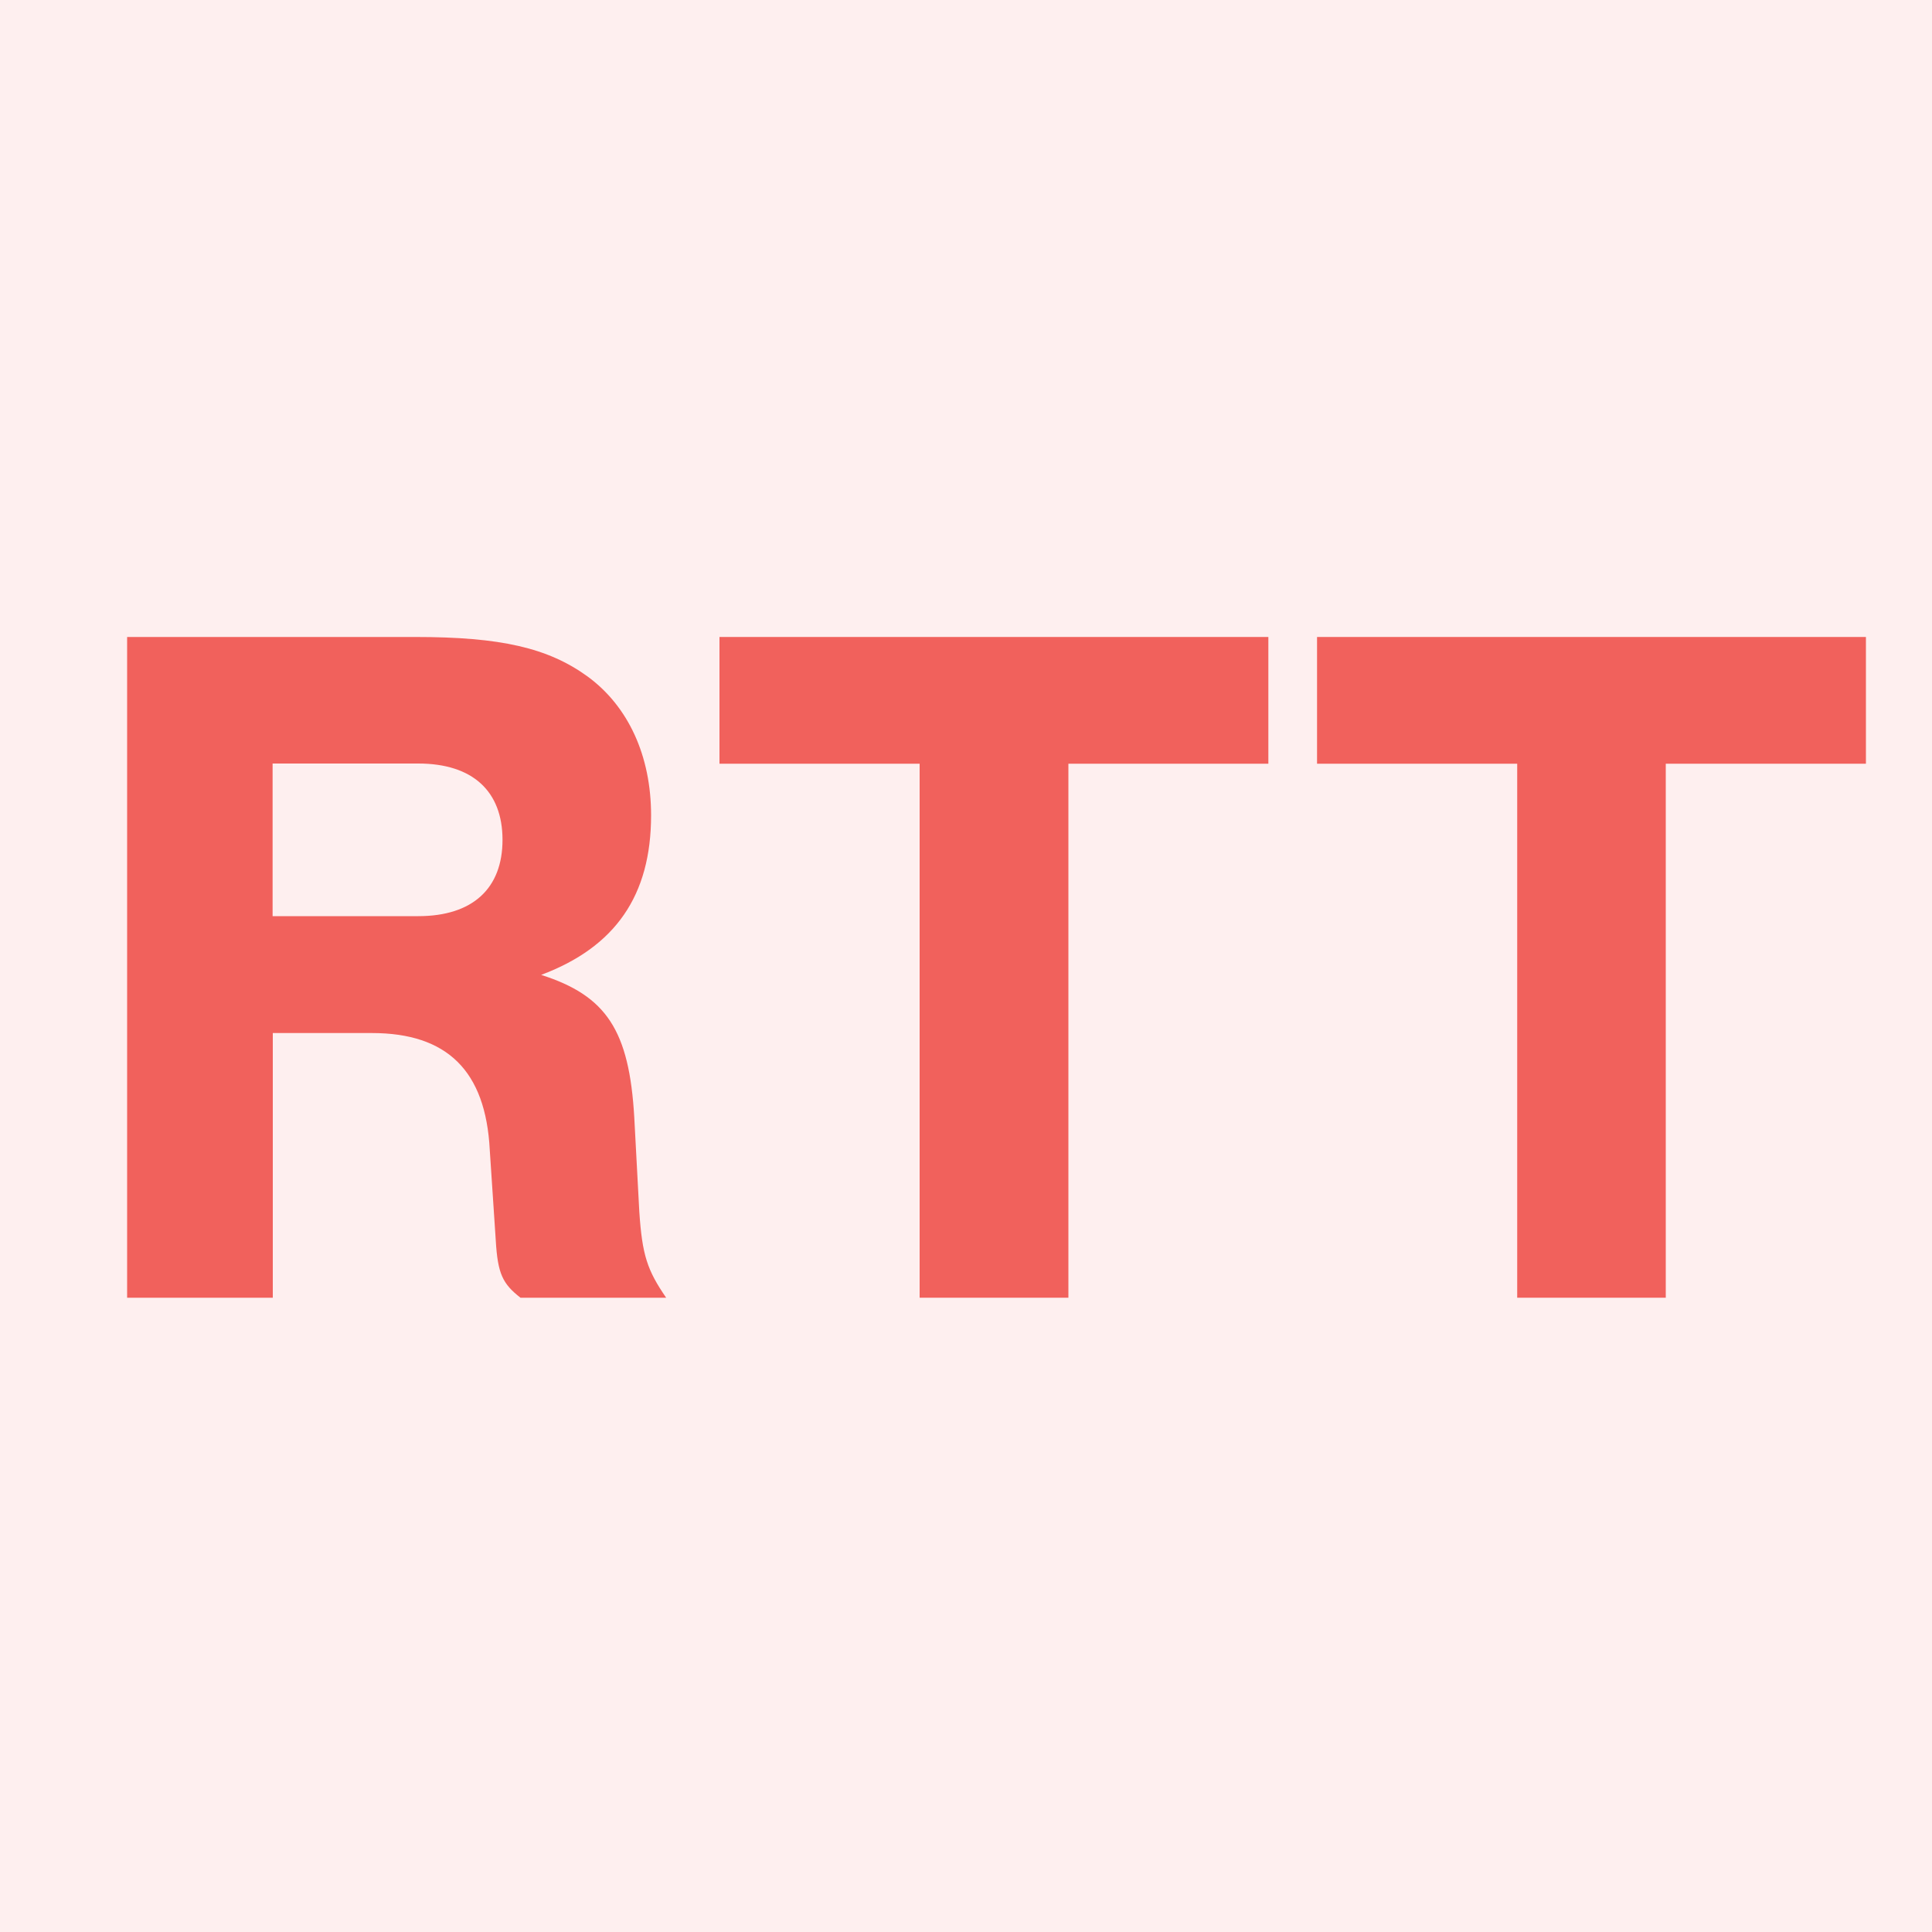
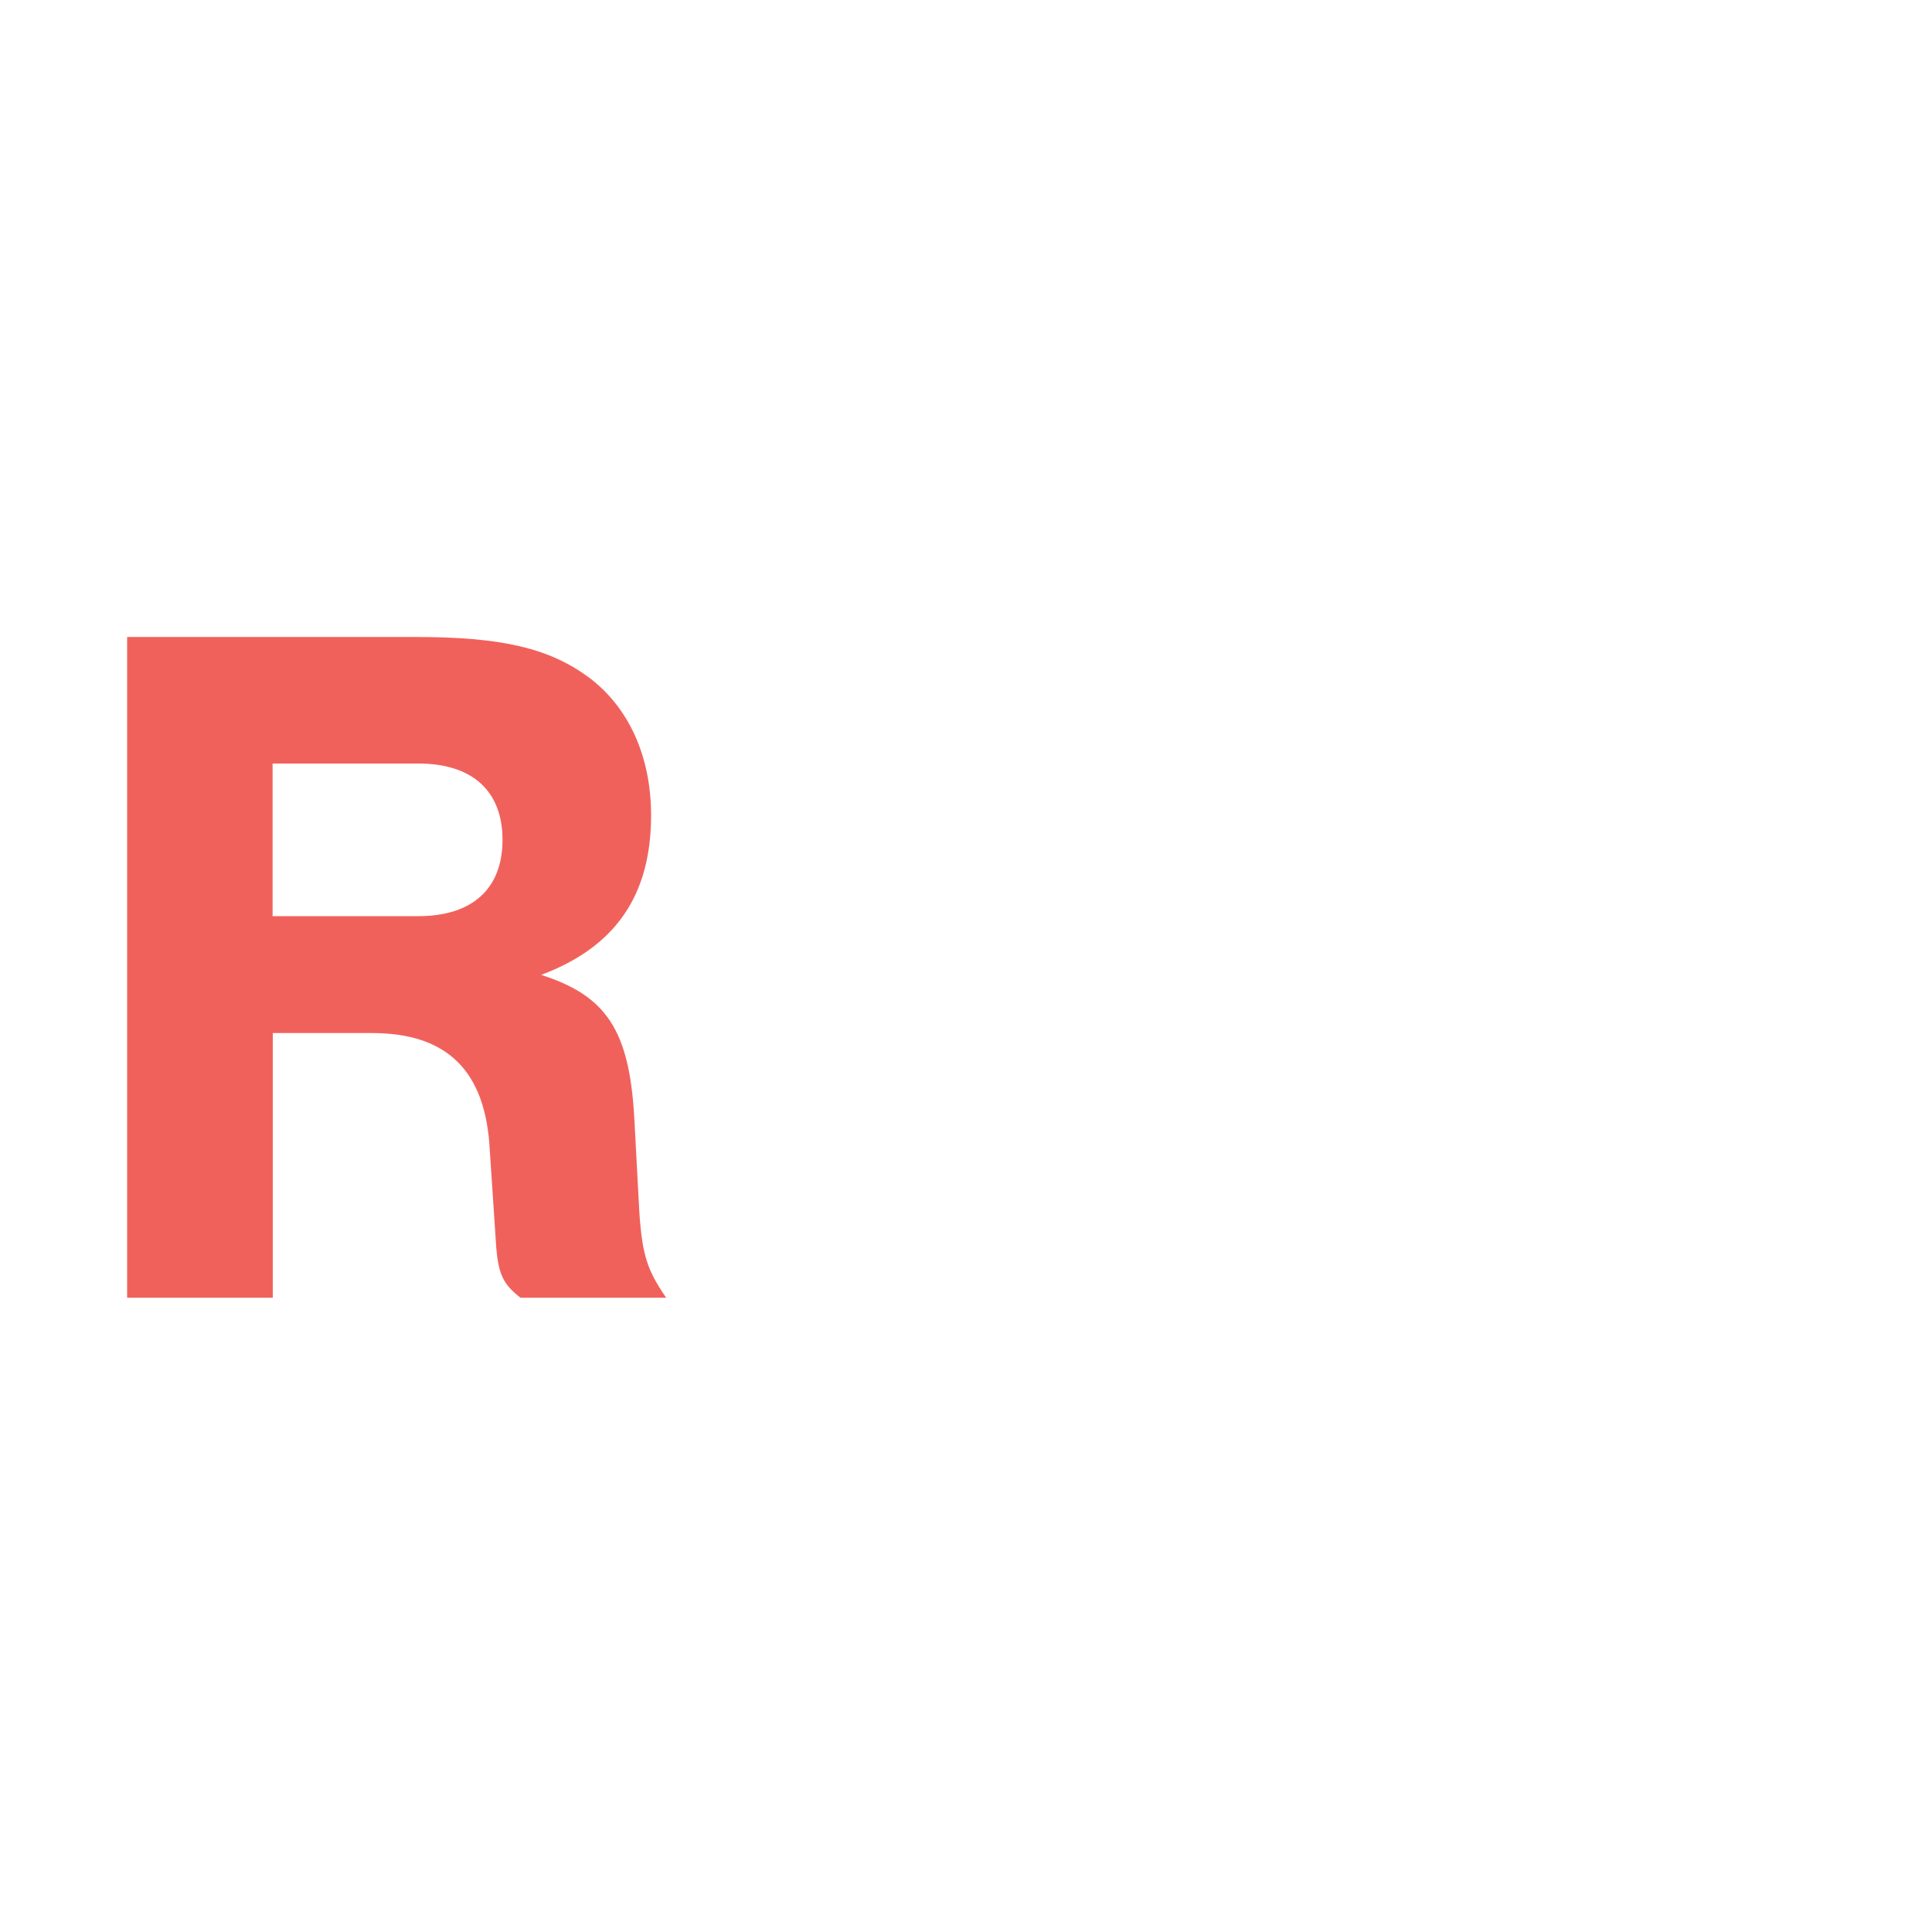
<svg xmlns="http://www.w3.org/2000/svg" version="1.1" id="Layer_1" x="0px" y="0px" viewBox="0 0 100 100" style="enable-background:new 0 0 100 100;" xml:space="preserve">
  <style type="text/css">
	.st0{opacity:0.1;fill:#F1615C;}
	.st1{fill:#F1615C;}
</style>
-   <rect class="st0" width="100" height="100" />
  <g>
    <path class="st1" d="M14.12,67.17H6.58v-34.2H21.5c4.41,0,6.87,0.56,8.92,2.05c2.1,1.54,3.28,4.1,3.28,7.18   c0,4.15-1.85,6.82-5.69,8.26c3.38,1.08,4.56,2.87,4.82,7.38l0.26,4.87c0.15,2.26,0.41,3.03,1.39,4.46h-7.54   c-0.92-0.72-1.18-1.23-1.28-2.98l-0.31-4.67c-0.21-4.1-2.21-6.05-6.1-6.05h-5.13V67.17z M21.65,47.42c2.82,0,4.36-1.44,4.36-3.95   c0-2.51-1.54-3.95-4.36-3.95h-7.54v7.9H21.65z" />
-     <path class="st1" d="M55.3,67.17H47.6V39.53H37.24v-6.56h28.41v6.56H55.3V67.17z" />
-     <path class="st1" d="M86.22,67.17h-7.69V39.53H68.17v-6.56h28.41v6.56H86.22V67.17z" />
  </g>
</svg>